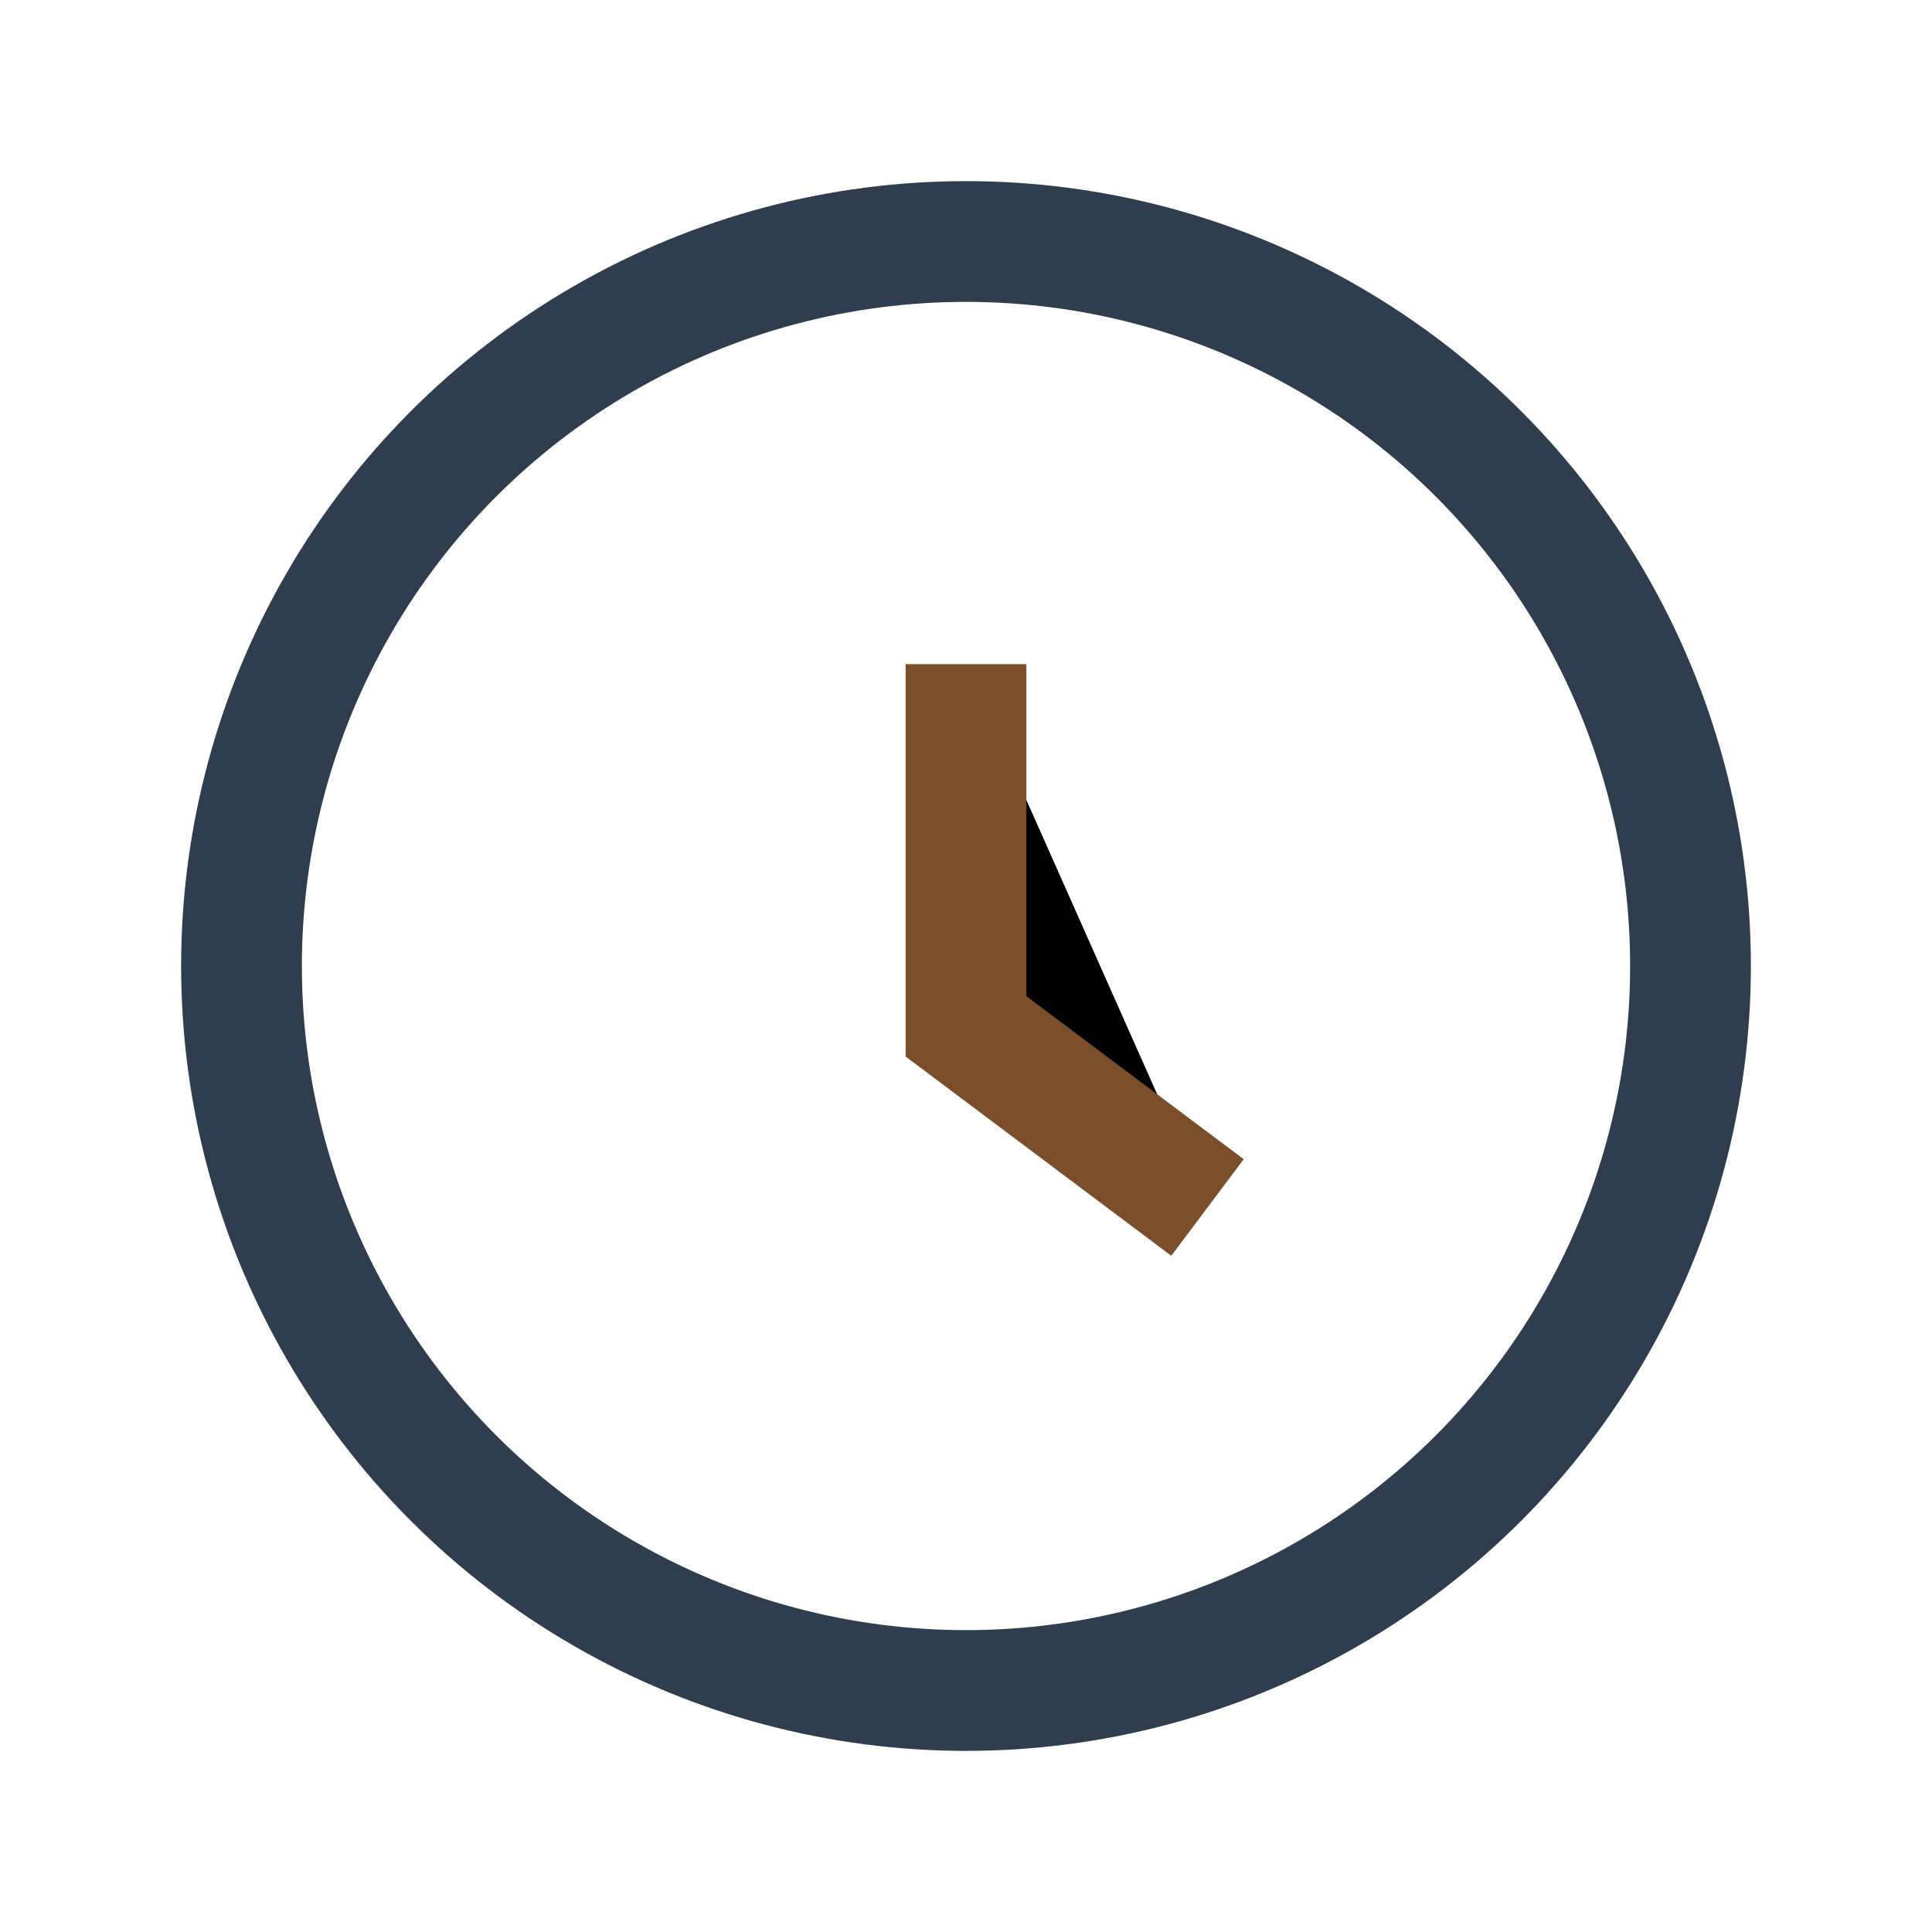
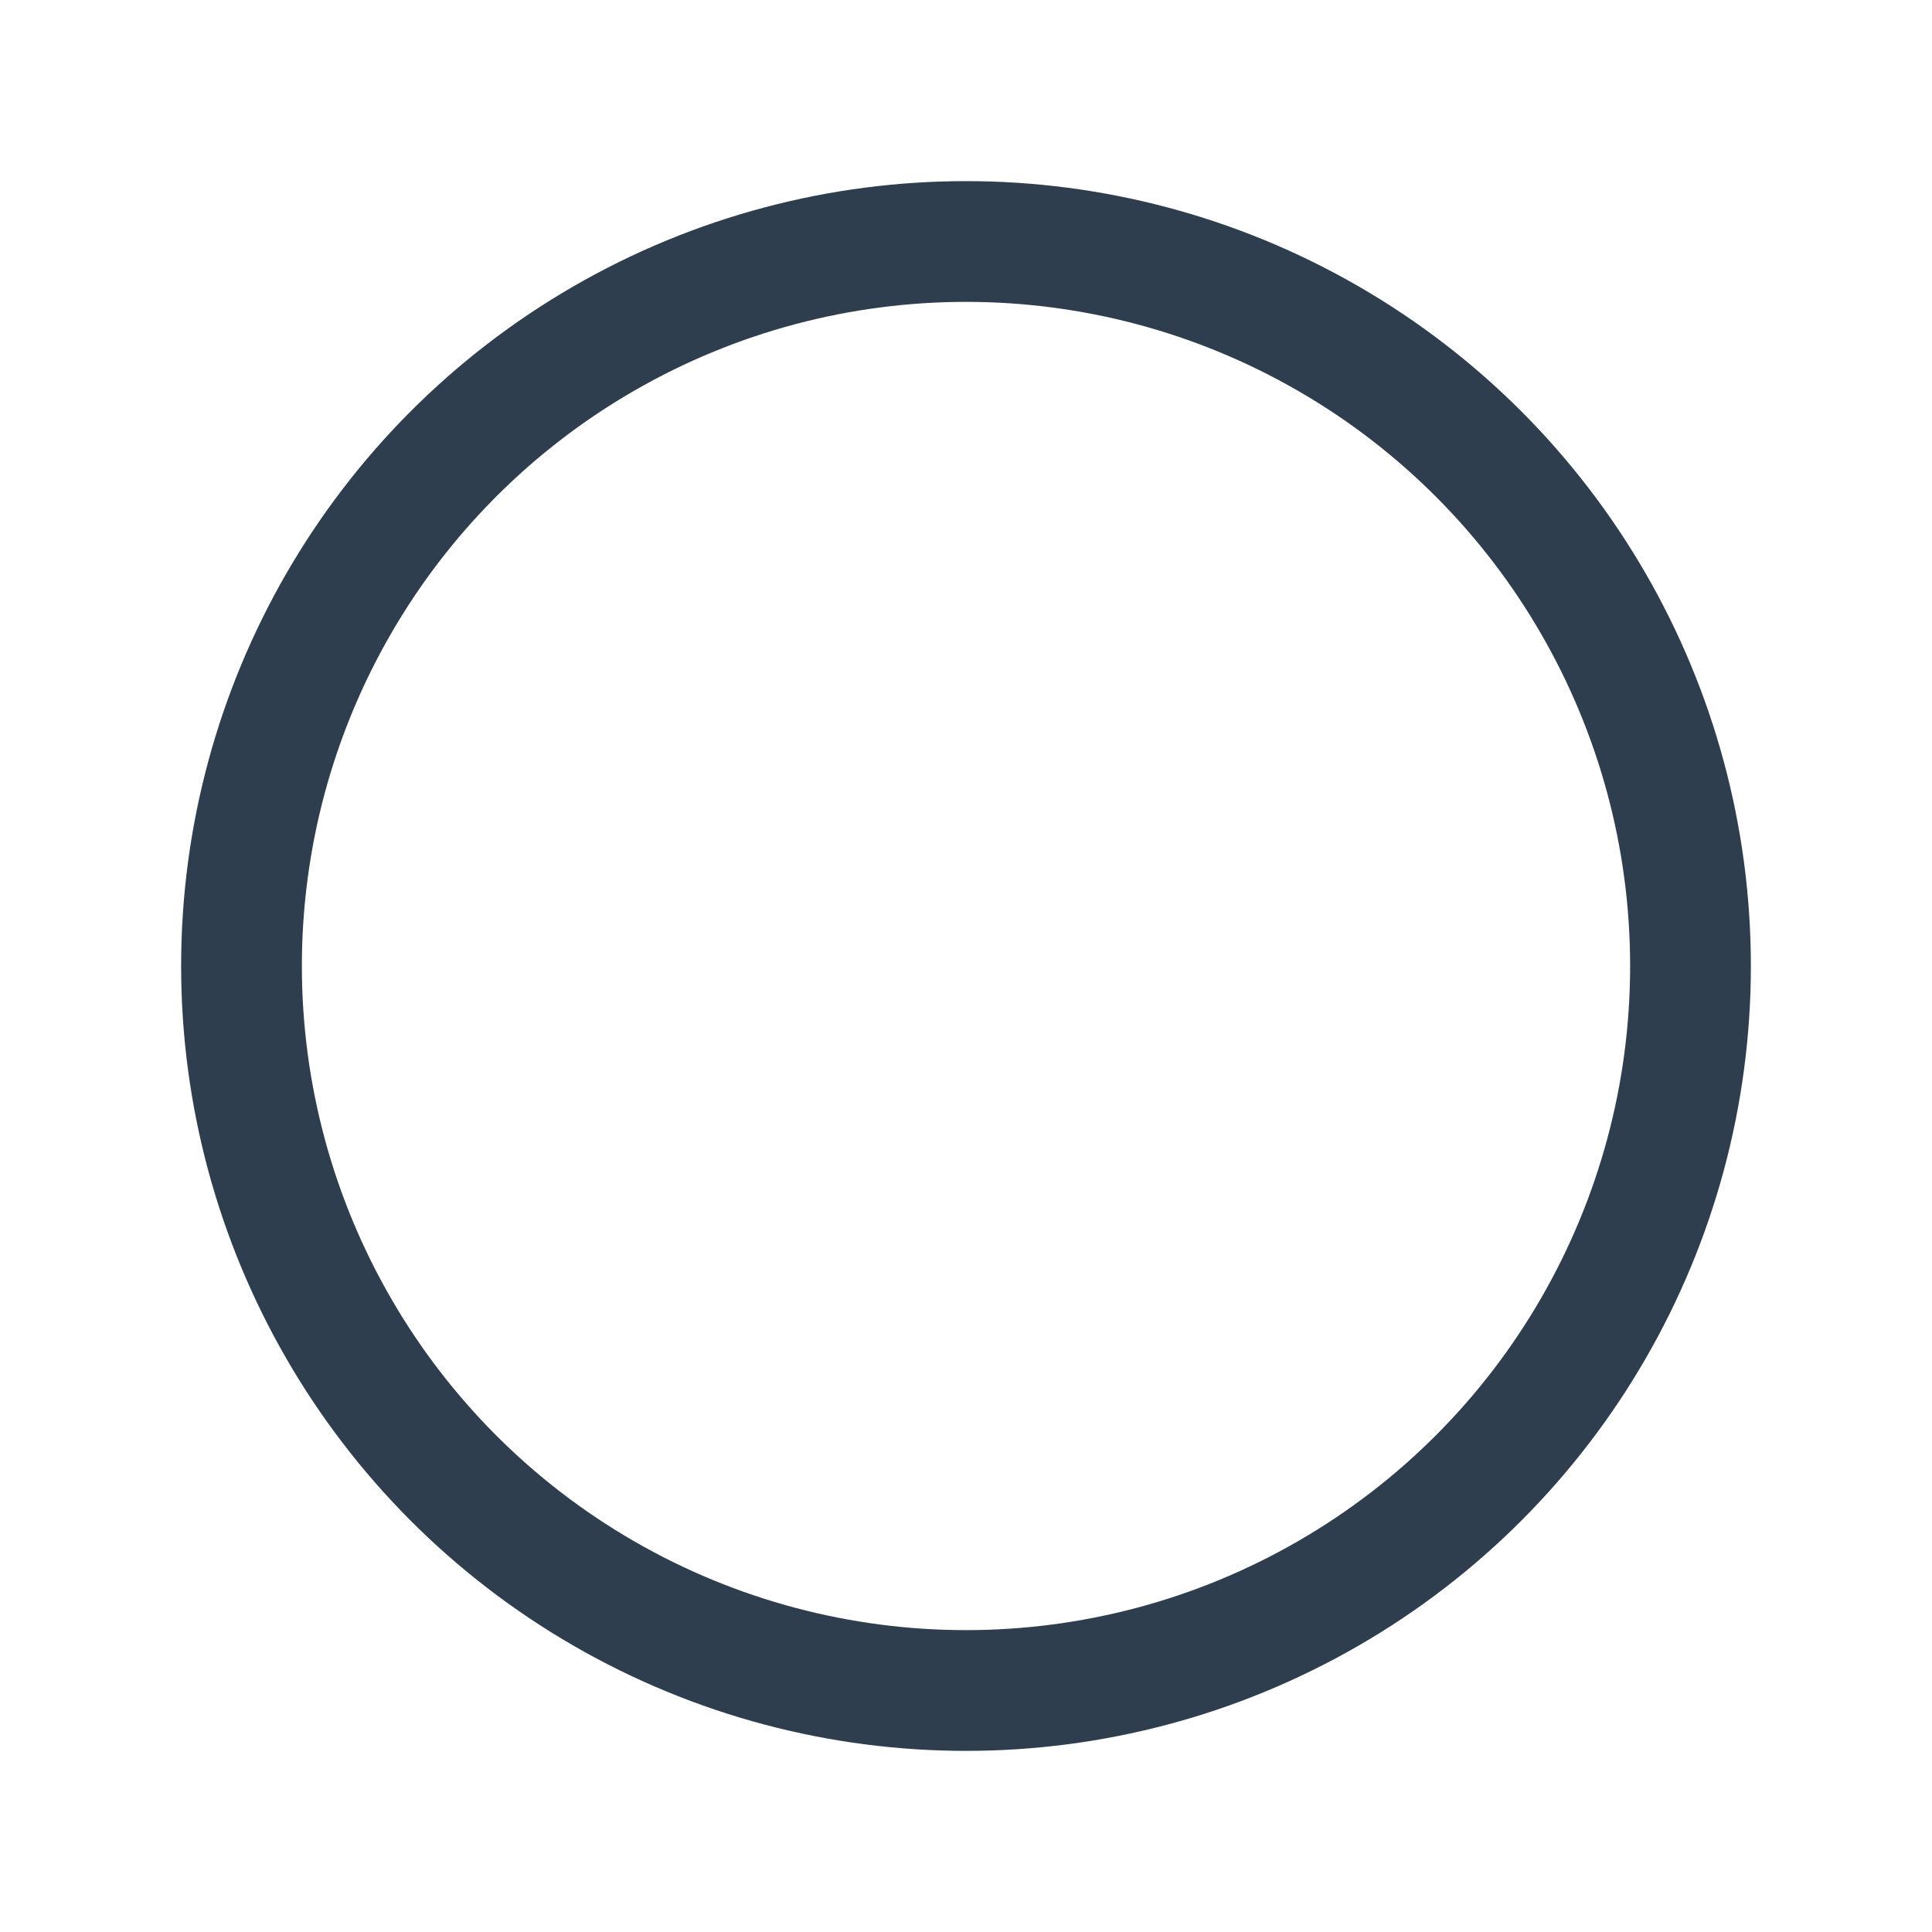
<svg xmlns="http://www.w3.org/2000/svg" width="32" height="32" viewBox="0 0 32 32">
  <circle cx="16" cy="16" r="12" stroke="#2E3E4E" stroke-width="2" fill="none" />
-   <path d="M16 11v6l4 3" stroke="#7C4F2B" stroke-width="2" />
</svg>